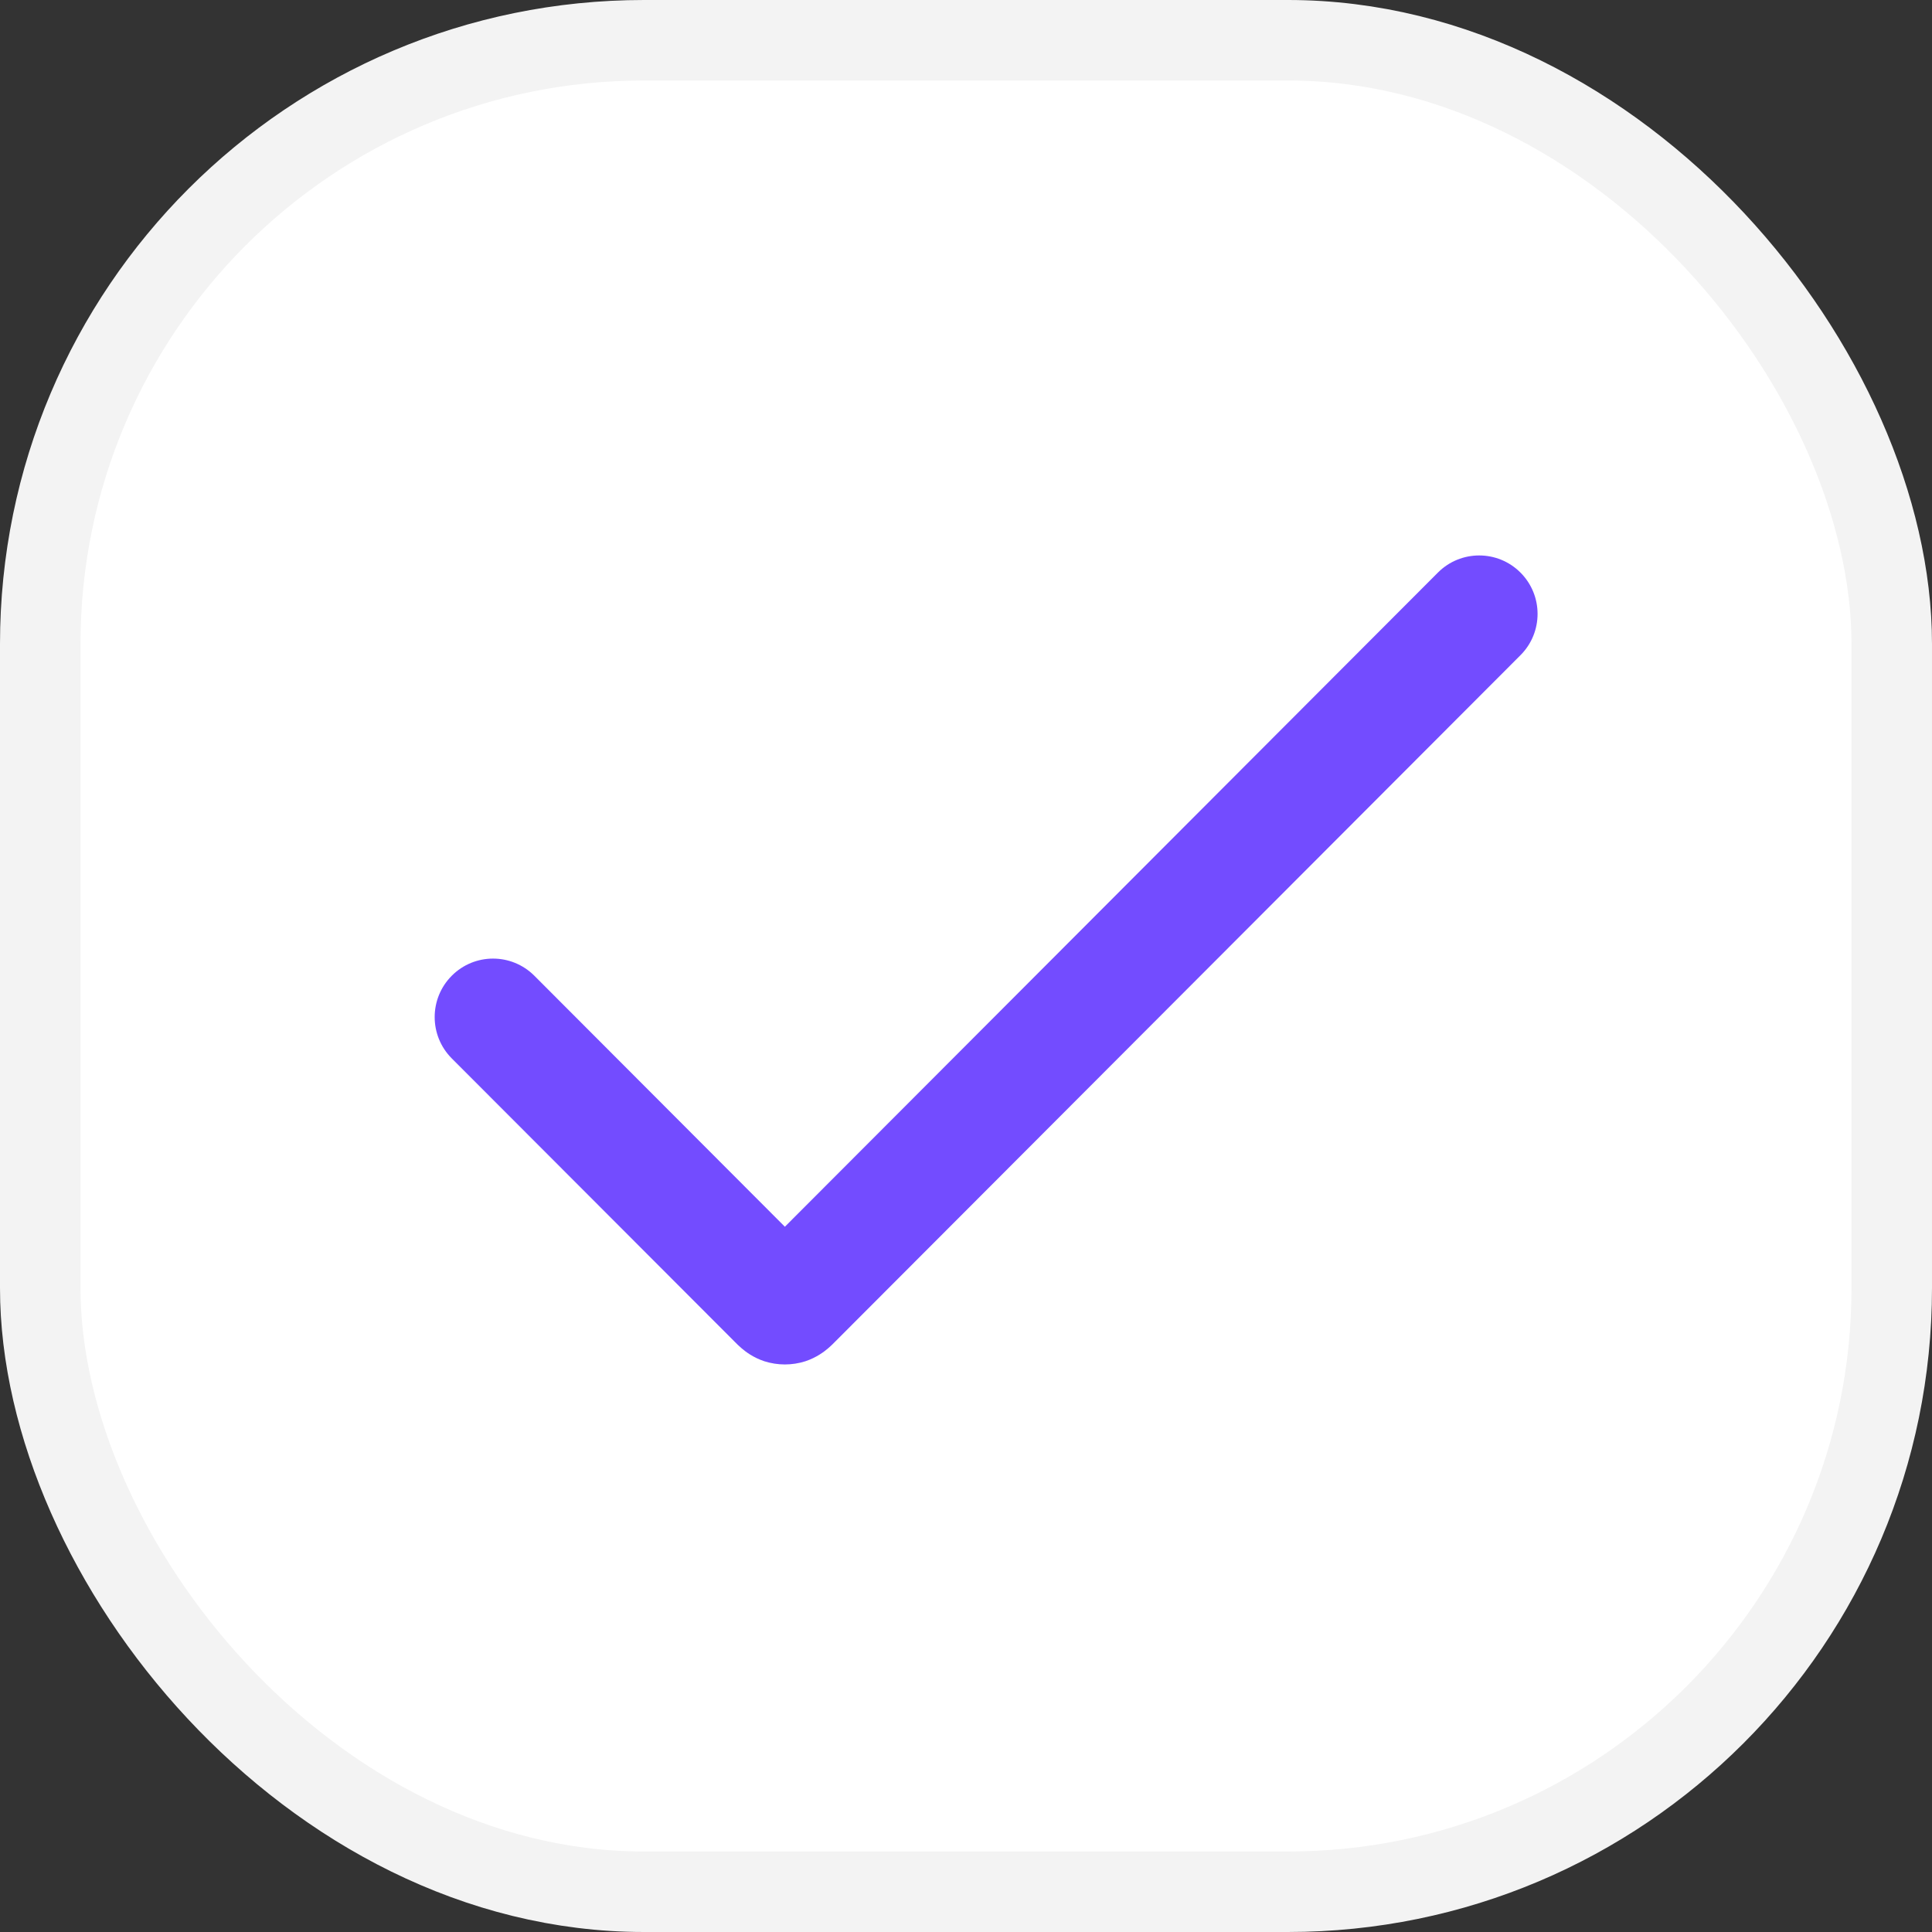
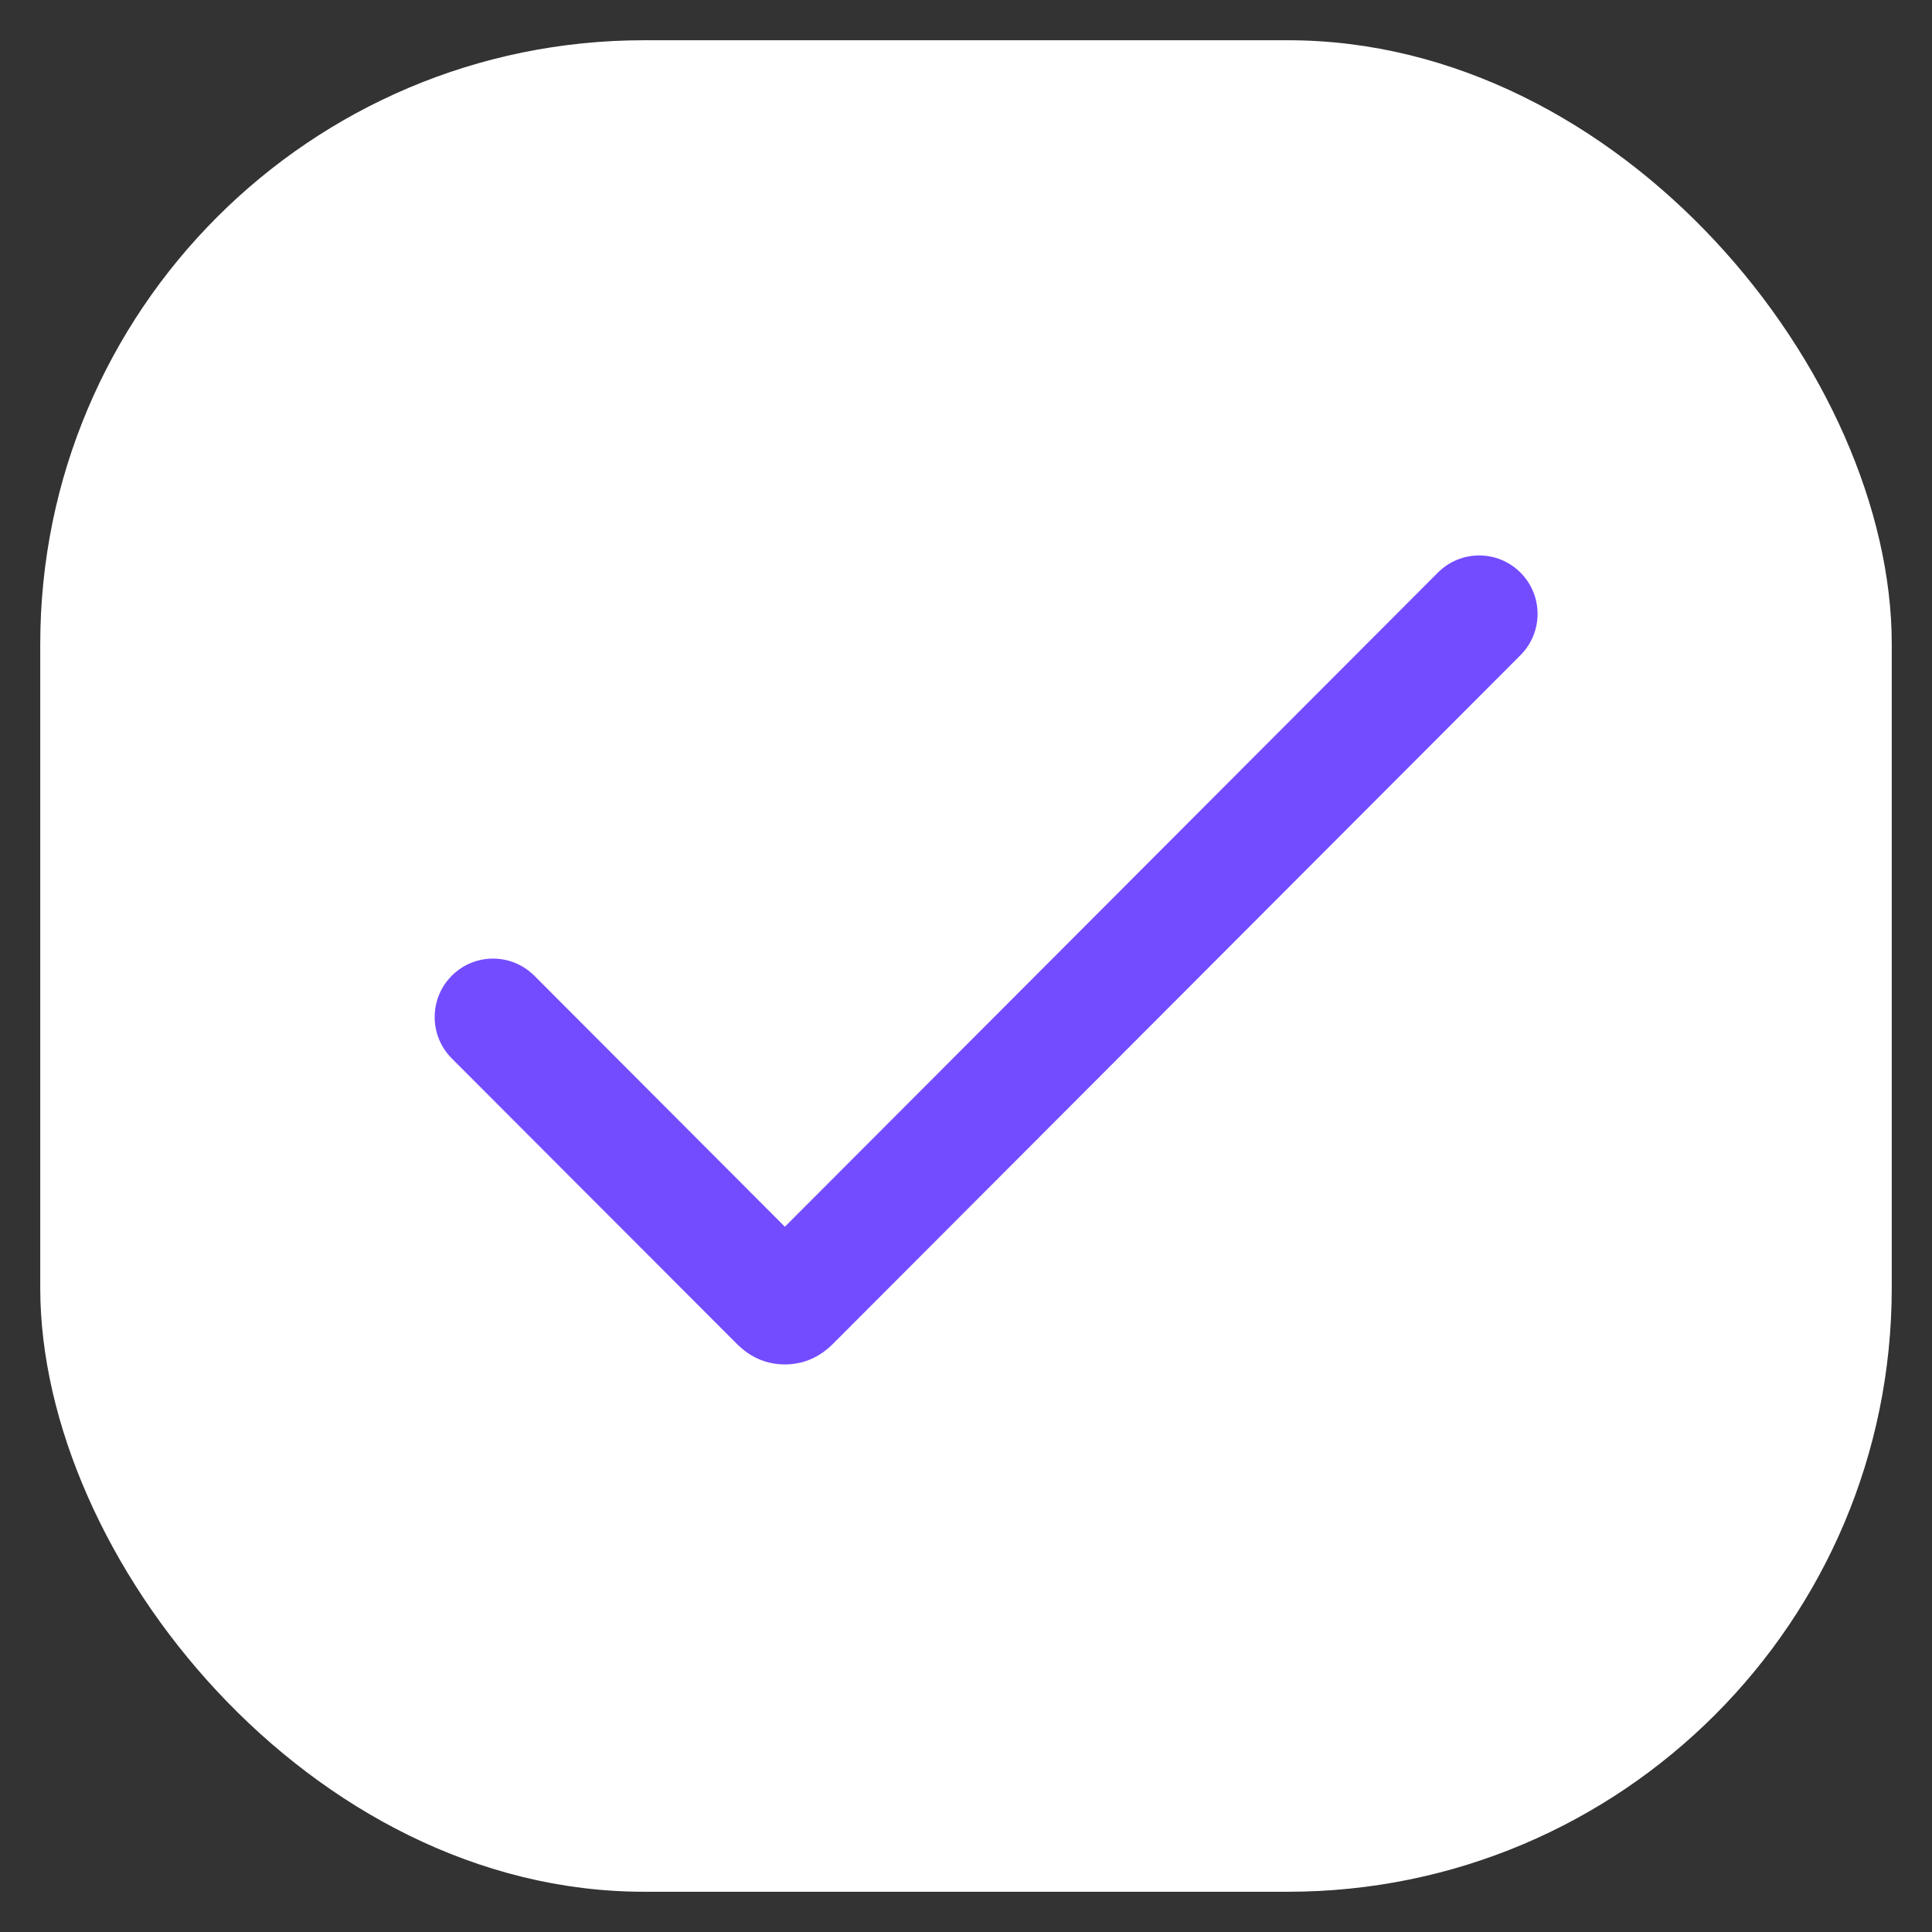
<svg xmlns="http://www.w3.org/2000/svg" width="24" height="24" viewBox="0 0 24 24" fill="none">
  <rect x="0" y="0" width="24" height="24" fill="#333333" stroke="none" />
  <rect x="0.5" y="0.5" width="23" height="23" rx="7.5" fill="white" />
-   <rect x="0.5" y="0.5" width="23" height="23" rx="7.5" stroke="#F3F3F3" />
  <path fill-rule="evenodd" clip-rule="evenodd" d="M9.124 16.665L5.612 13.148C5.329 12.864 5.329 12.405 5.612 12.121C5.895 11.837 6.354 11.837 6.638 12.121L9.75 15.239L17.862 7.113C18.145 6.829 18.605 6.829 18.888 7.113C19.171 7.396 19.171 7.856 18.888 8.139L10.376 16.665L10.372 16.669C10.357 16.684 10.322 16.72 10.285 16.751C10.238 16.791 10.143 16.864 10.005 16.91C9.839 16.963 9.661 16.963 9.495 16.91C9.356 16.864 9.262 16.791 9.215 16.751C9.178 16.72 9.143 16.685 9.128 16.669L9.124 16.665Z" fill="#734CFF" />
</svg>